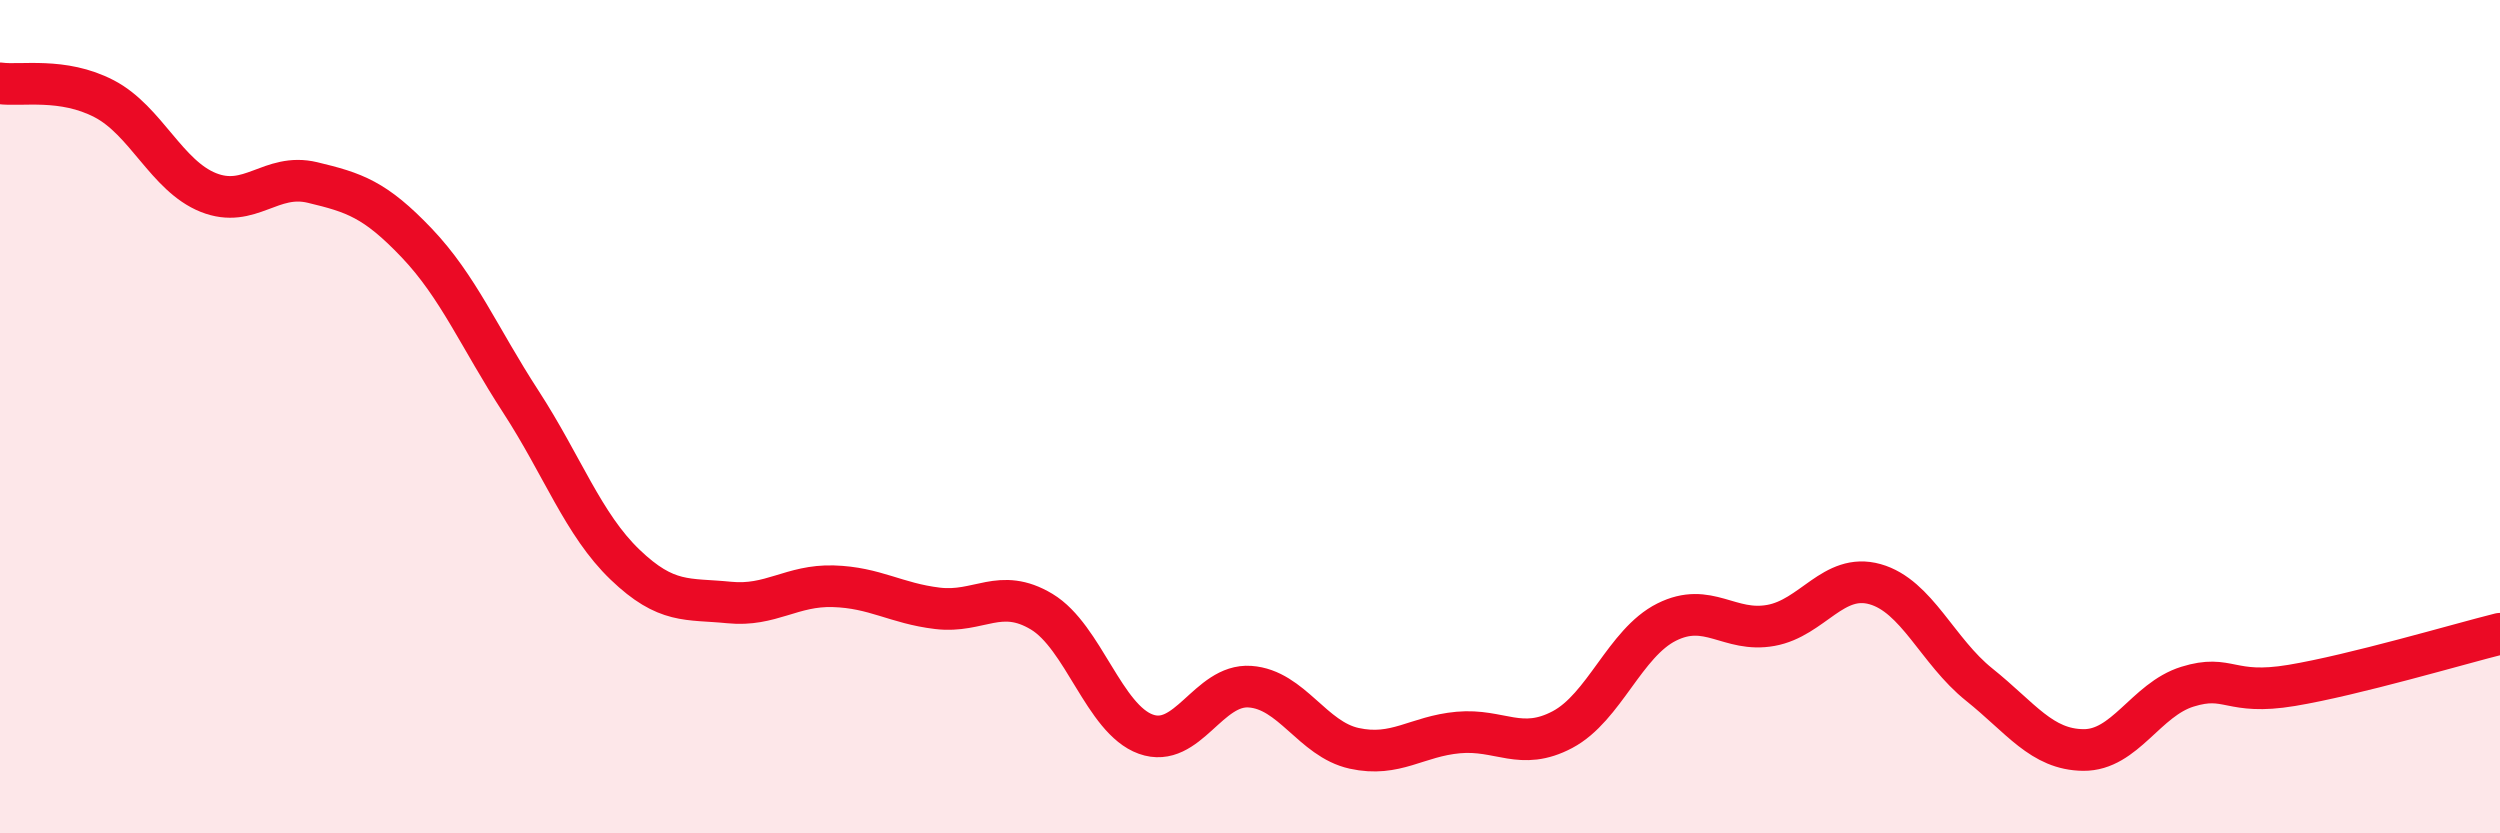
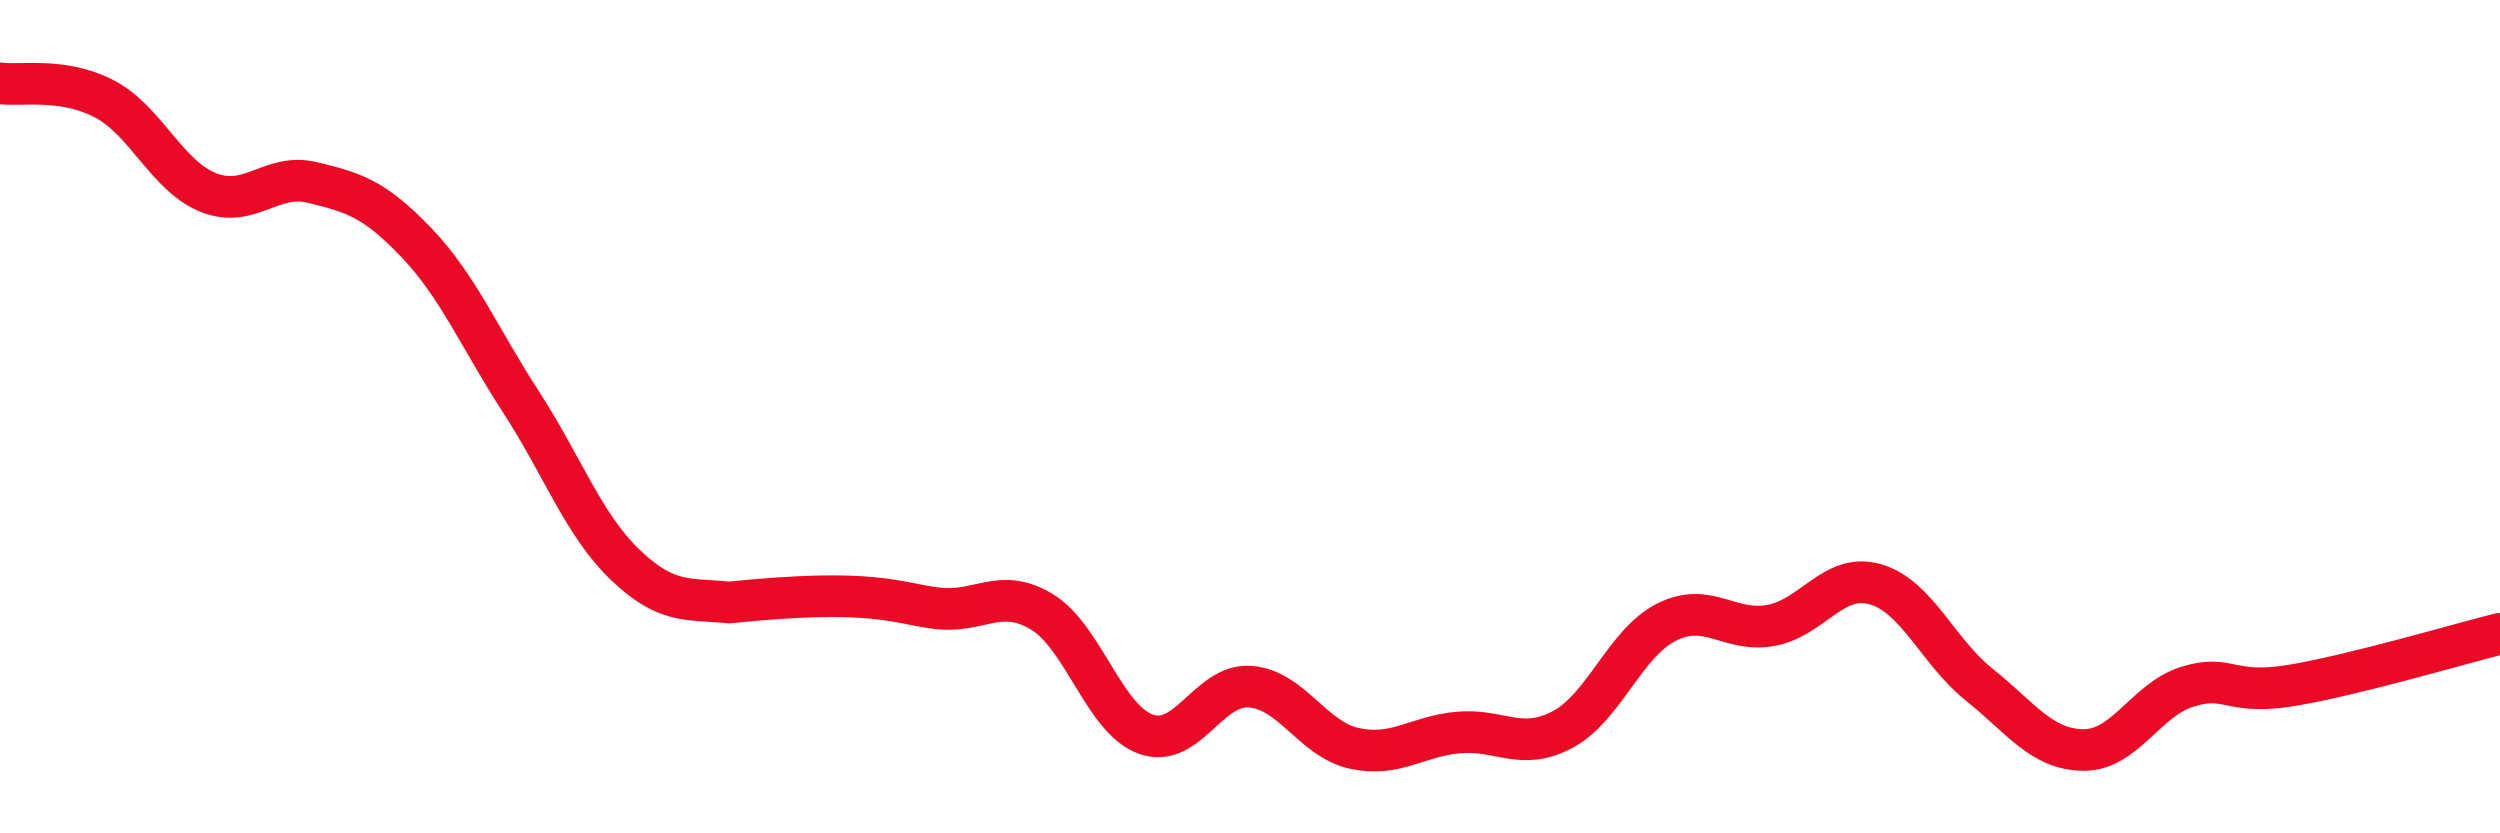
<svg xmlns="http://www.w3.org/2000/svg" width="60" height="20" viewBox="0 0 60 20">
-   <path d="M 0,2 C 0.5,2.07 1.5,1.85 2.5,2.37 C 3.5,2.89 4,4.22 5,4.62 C 6,5.02 6.5,4.14 7.5,4.38 C 8.5,4.62 9,4.78 10,5.83 C 11,6.88 11.5,8.1 12.5,9.64 C 13.5,11.18 14,12.59 15,13.55 C 16,14.51 16.5,14.36 17.5,14.46 C 18.5,14.56 19,14.04 20,14.07 C 21,14.1 21.5,14.48 22.5,14.6 C 23.5,14.72 24,14.08 25,14.68 C 26,15.28 26.5,17.26 27.5,17.62 C 28.5,17.98 29,16.41 30,16.48 C 31,16.55 31.5,17.74 32.5,17.96 C 33.5,18.18 34,17.67 35,17.58 C 36,17.49 36.5,18.04 37.5,17.51 C 38.5,16.98 39,15.43 40,14.93 C 41,14.43 41.5,15.19 42.5,15.01 C 43.5,14.83 44,13.74 45,14.02 C 46,14.3 46.5,15.63 47.5,16.43 C 48.5,17.23 49,17.99 50,18 C 51,18.01 51.5,16.79 52.5,16.48 C 53.5,16.17 53.5,16.7 55,16.45 C 56.5,16.2 59,15.46 60,15.21L60 20L0 20Z" fill="#EB0A25" opacity="0.1" stroke-linecap="round" stroke-linejoin="round" />
-   <path d="M 0,2 C 0.5,2.07 1.5,1.85 2.5,2.37 C 3.5,2.89 4,4.22 5,4.62 C 6,5.02 6.5,4.14 7.5,4.38 C 8.5,4.62 9,4.78 10,5.83 C 11,6.88 11.5,8.1 12.5,9.64 C 13.5,11.18 14,12.59 15,13.55 C 16,14.51 16.5,14.36 17.5,14.46 C 18.5,14.56 19,14.04 20,14.07 C 21,14.1 21.5,14.48 22.5,14.6 C 23.5,14.72 24,14.08 25,14.68 C 26,15.28 26.5,17.26 27.5,17.62 C 28.5,17.98 29,16.41 30,16.48 C 31,16.55 31.5,17.74 32.5,17.96 C 33.5,18.18 34,17.67 35,17.58 C 36,17.49 36.5,18.04 37.5,17.51 C 38.5,16.98 39,15.43 40,14.93 C 41,14.43 41.5,15.19 42.5,15.01 C 43.5,14.83 44,13.74 45,14.02 C 46,14.3 46.5,15.63 47.5,16.43 C 48.5,17.23 49,17.99 50,18 C 51,18.01 51.5,16.79 52.5,16.48 C 53.5,16.17 53.5,16.7 55,16.45 C 56.5,16.2 59,15.46 60,15.21" stroke="#EB0A25" stroke-width="1" fill="none" stroke-linecap="round" stroke-linejoin="round" />
+   <path d="M 0,2 C 0.5,2.07 1.5,1.85 2.5,2.37 C 3.5,2.89 4,4.22 5,4.62 C 6,5.02 6.5,4.14 7.5,4.38 C 8.5,4.62 9,4.78 10,5.83 C 11,6.88 11.5,8.1 12.5,9.64 C 13.5,11.18 14,12.59 15,13.55 C 16,14.51 16.5,14.36 17.5,14.46 C 21,14.1 21.5,14.48 22.5,14.6 C 23.5,14.72 24,14.08 25,14.68 C 26,15.28 26.5,17.26 27.5,17.62 C 28.5,17.98 29,16.41 30,16.48 C 31,16.55 31.5,17.74 32.5,17.96 C 33.5,18.18 34,17.67 35,17.58 C 36,17.49 36.5,18.04 37.5,17.51 C 38.5,16.98 39,15.43 40,14.93 C 41,14.43 41.5,15.19 42.5,15.01 C 43.5,14.83 44,13.74 45,14.02 C 46,14.3 46.5,15.63 47.5,16.43 C 48.5,17.23 49,17.99 50,18 C 51,18.01 51.5,16.79 52.5,16.48 C 53.5,16.17 53.5,16.7 55,16.45 C 56.5,16.2 59,15.46 60,15.21" stroke="#EB0A25" stroke-width="1" fill="none" stroke-linecap="round" stroke-linejoin="round" />
</svg>